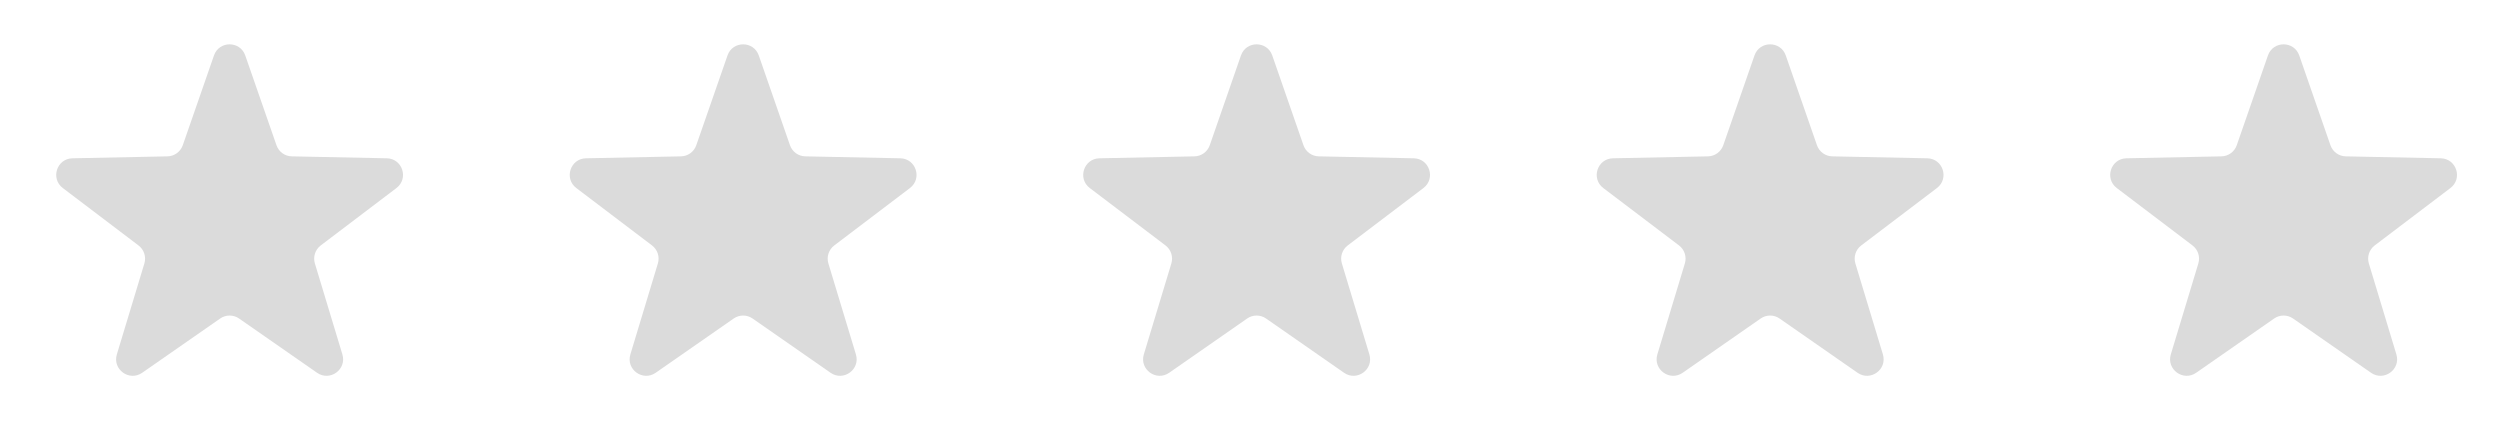
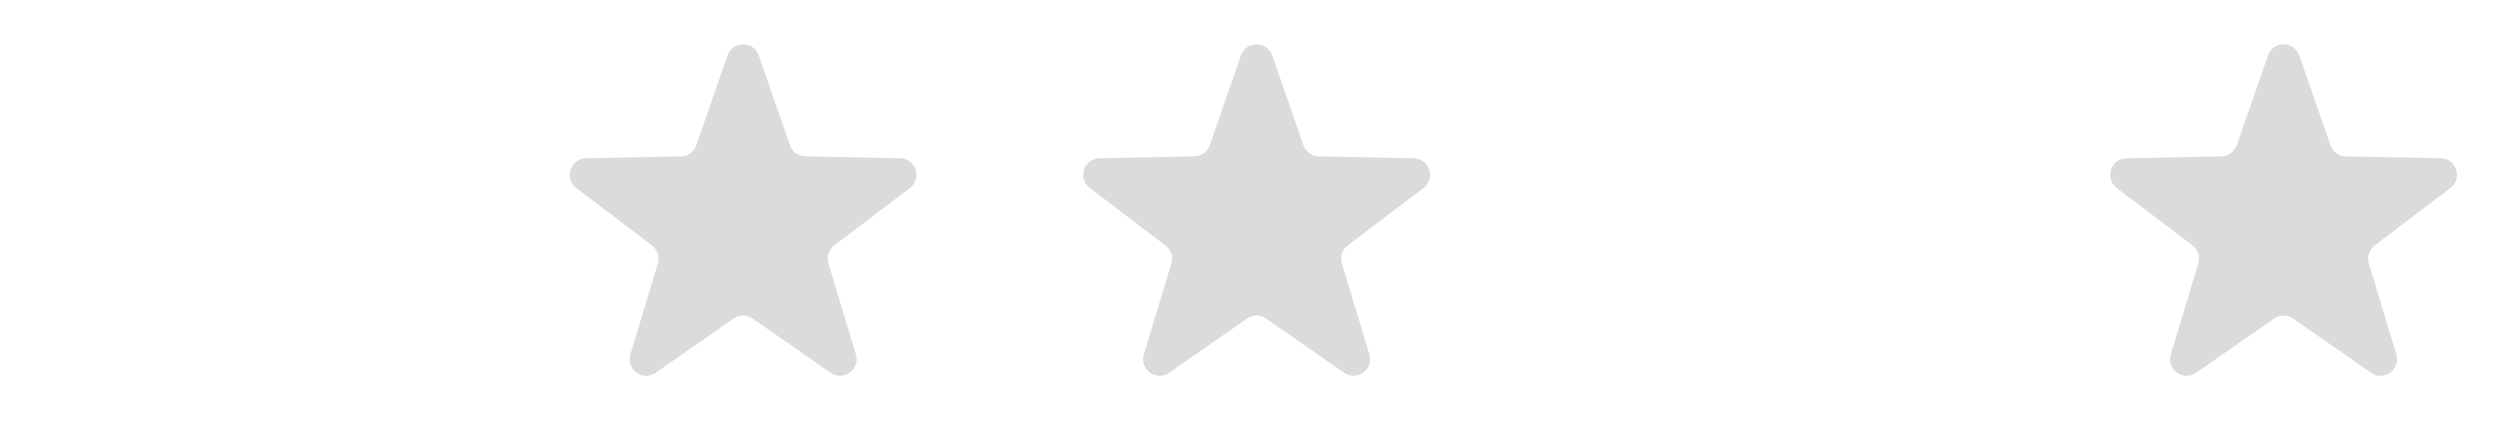
<svg xmlns="http://www.w3.org/2000/svg" width="107" height="19" viewBox="0 0 107 19" fill="none">
-   <path d="M9.158 2.374C9.379 1.739 10.277 1.739 10.497 2.374L11.833 6.216C11.93 6.496 12.191 6.686 12.488 6.692L16.554 6.775C17.226 6.788 17.503 7.642 16.968 8.048L13.727 10.505C13.491 10.684 13.391 10.992 13.477 11.276L14.654 15.168C14.849 15.812 14.123 16.339 13.571 15.955L10.233 13.633C9.989 13.463 9.666 13.463 9.423 13.633L6.085 15.955C5.533 16.339 4.806 15.812 5.001 15.168L6.179 11.276C6.265 10.992 6.165 10.684 5.928 10.505L2.688 8.048C2.152 7.642 2.43 6.788 3.102 6.775L7.168 6.692C7.464 6.686 7.725 6.496 7.823 6.216L9.158 2.374Z" fill="#DBDBDB" />
  <path d="M31.137 2.374C31.357 1.739 32.255 1.739 32.476 2.374L33.811 6.216C33.909 6.496 34.17 6.686 34.466 6.692L38.532 6.775C39.205 6.788 39.482 7.642 38.946 8.048L35.706 10.505C35.469 10.684 35.369 10.992 35.455 11.276L36.633 15.168C36.828 15.812 36.101 16.339 35.549 15.955L32.211 13.633C31.968 13.463 31.645 13.463 31.401 13.633L28.063 15.955C27.511 16.339 26.785 15.812 26.98 15.168L28.157 11.276C28.243 10.992 28.143 10.684 27.907 10.505L24.666 8.048C24.131 7.642 24.408 6.788 25.08 6.775L29.146 6.692C29.443 6.686 29.704 6.496 29.801 6.216L31.137 2.374Z" fill="#DBDBDB" />
  <path d="M53.113 2.374C53.334 1.739 54.232 1.739 54.453 2.374L55.788 6.216C55.885 6.496 56.147 6.686 56.443 6.692L60.509 6.775C61.181 6.788 61.459 7.642 60.923 8.048L57.682 10.505C57.446 10.684 57.346 10.992 57.432 11.276L58.609 15.168C58.804 15.812 58.078 16.339 57.526 15.955L54.188 13.633C53.944 13.463 53.621 13.463 53.378 13.633L50.04 15.955C49.488 16.339 48.761 15.812 48.956 15.168L50.134 11.276C50.22 10.992 50.12 10.684 49.884 10.505L46.643 8.048C46.107 7.642 46.385 6.788 47.057 6.775L51.123 6.692C51.419 6.686 51.681 6.496 51.778 6.216L53.113 2.374Z" fill="#DBDBDB" />
-   <path d="M75.092 2.374C75.312 1.739 76.21 1.739 76.431 2.374L77.766 6.216C77.864 6.496 78.125 6.686 78.421 6.692L82.487 6.775C83.16 6.788 83.437 7.642 82.901 8.048L79.661 10.505C79.424 10.684 79.325 10.992 79.41 11.276L80.588 15.168C80.783 15.812 80.056 16.339 79.504 15.955L76.166 13.633C75.923 13.463 75.6 13.463 75.356 13.633L72.018 15.955C71.466 16.339 70.74 15.812 70.935 15.168L72.112 11.276C72.198 10.992 72.098 10.684 71.862 10.505L68.621 8.048C68.086 7.642 68.363 6.788 69.035 6.775L73.101 6.692C73.398 6.686 73.659 6.496 73.756 6.216L75.092 2.374Z" fill="#DBDBDB" />
  <path d="M97.068 2.374C97.289 1.739 98.187 1.739 98.408 2.374L99.743 6.216C99.84 6.496 100.102 6.686 100.398 6.692L104.464 6.775C105.136 6.788 105.414 7.642 104.878 8.048L101.637 10.505C101.401 10.684 101.301 10.992 101.387 11.276L102.565 15.168C102.759 15.812 102.033 16.339 101.481 15.955L98.143 13.633C97.899 13.463 97.576 13.463 97.333 13.633L93.995 15.955C93.443 16.339 92.717 15.812 92.911 15.168L94.089 11.276C94.175 10.992 94.075 10.684 93.839 10.505L90.598 8.048C90.062 7.642 90.34 6.788 91.012 6.775L95.078 6.692C95.374 6.686 95.636 6.496 95.733 6.216L97.068 2.374Z" fill="#DBDBDB" />
</svg>